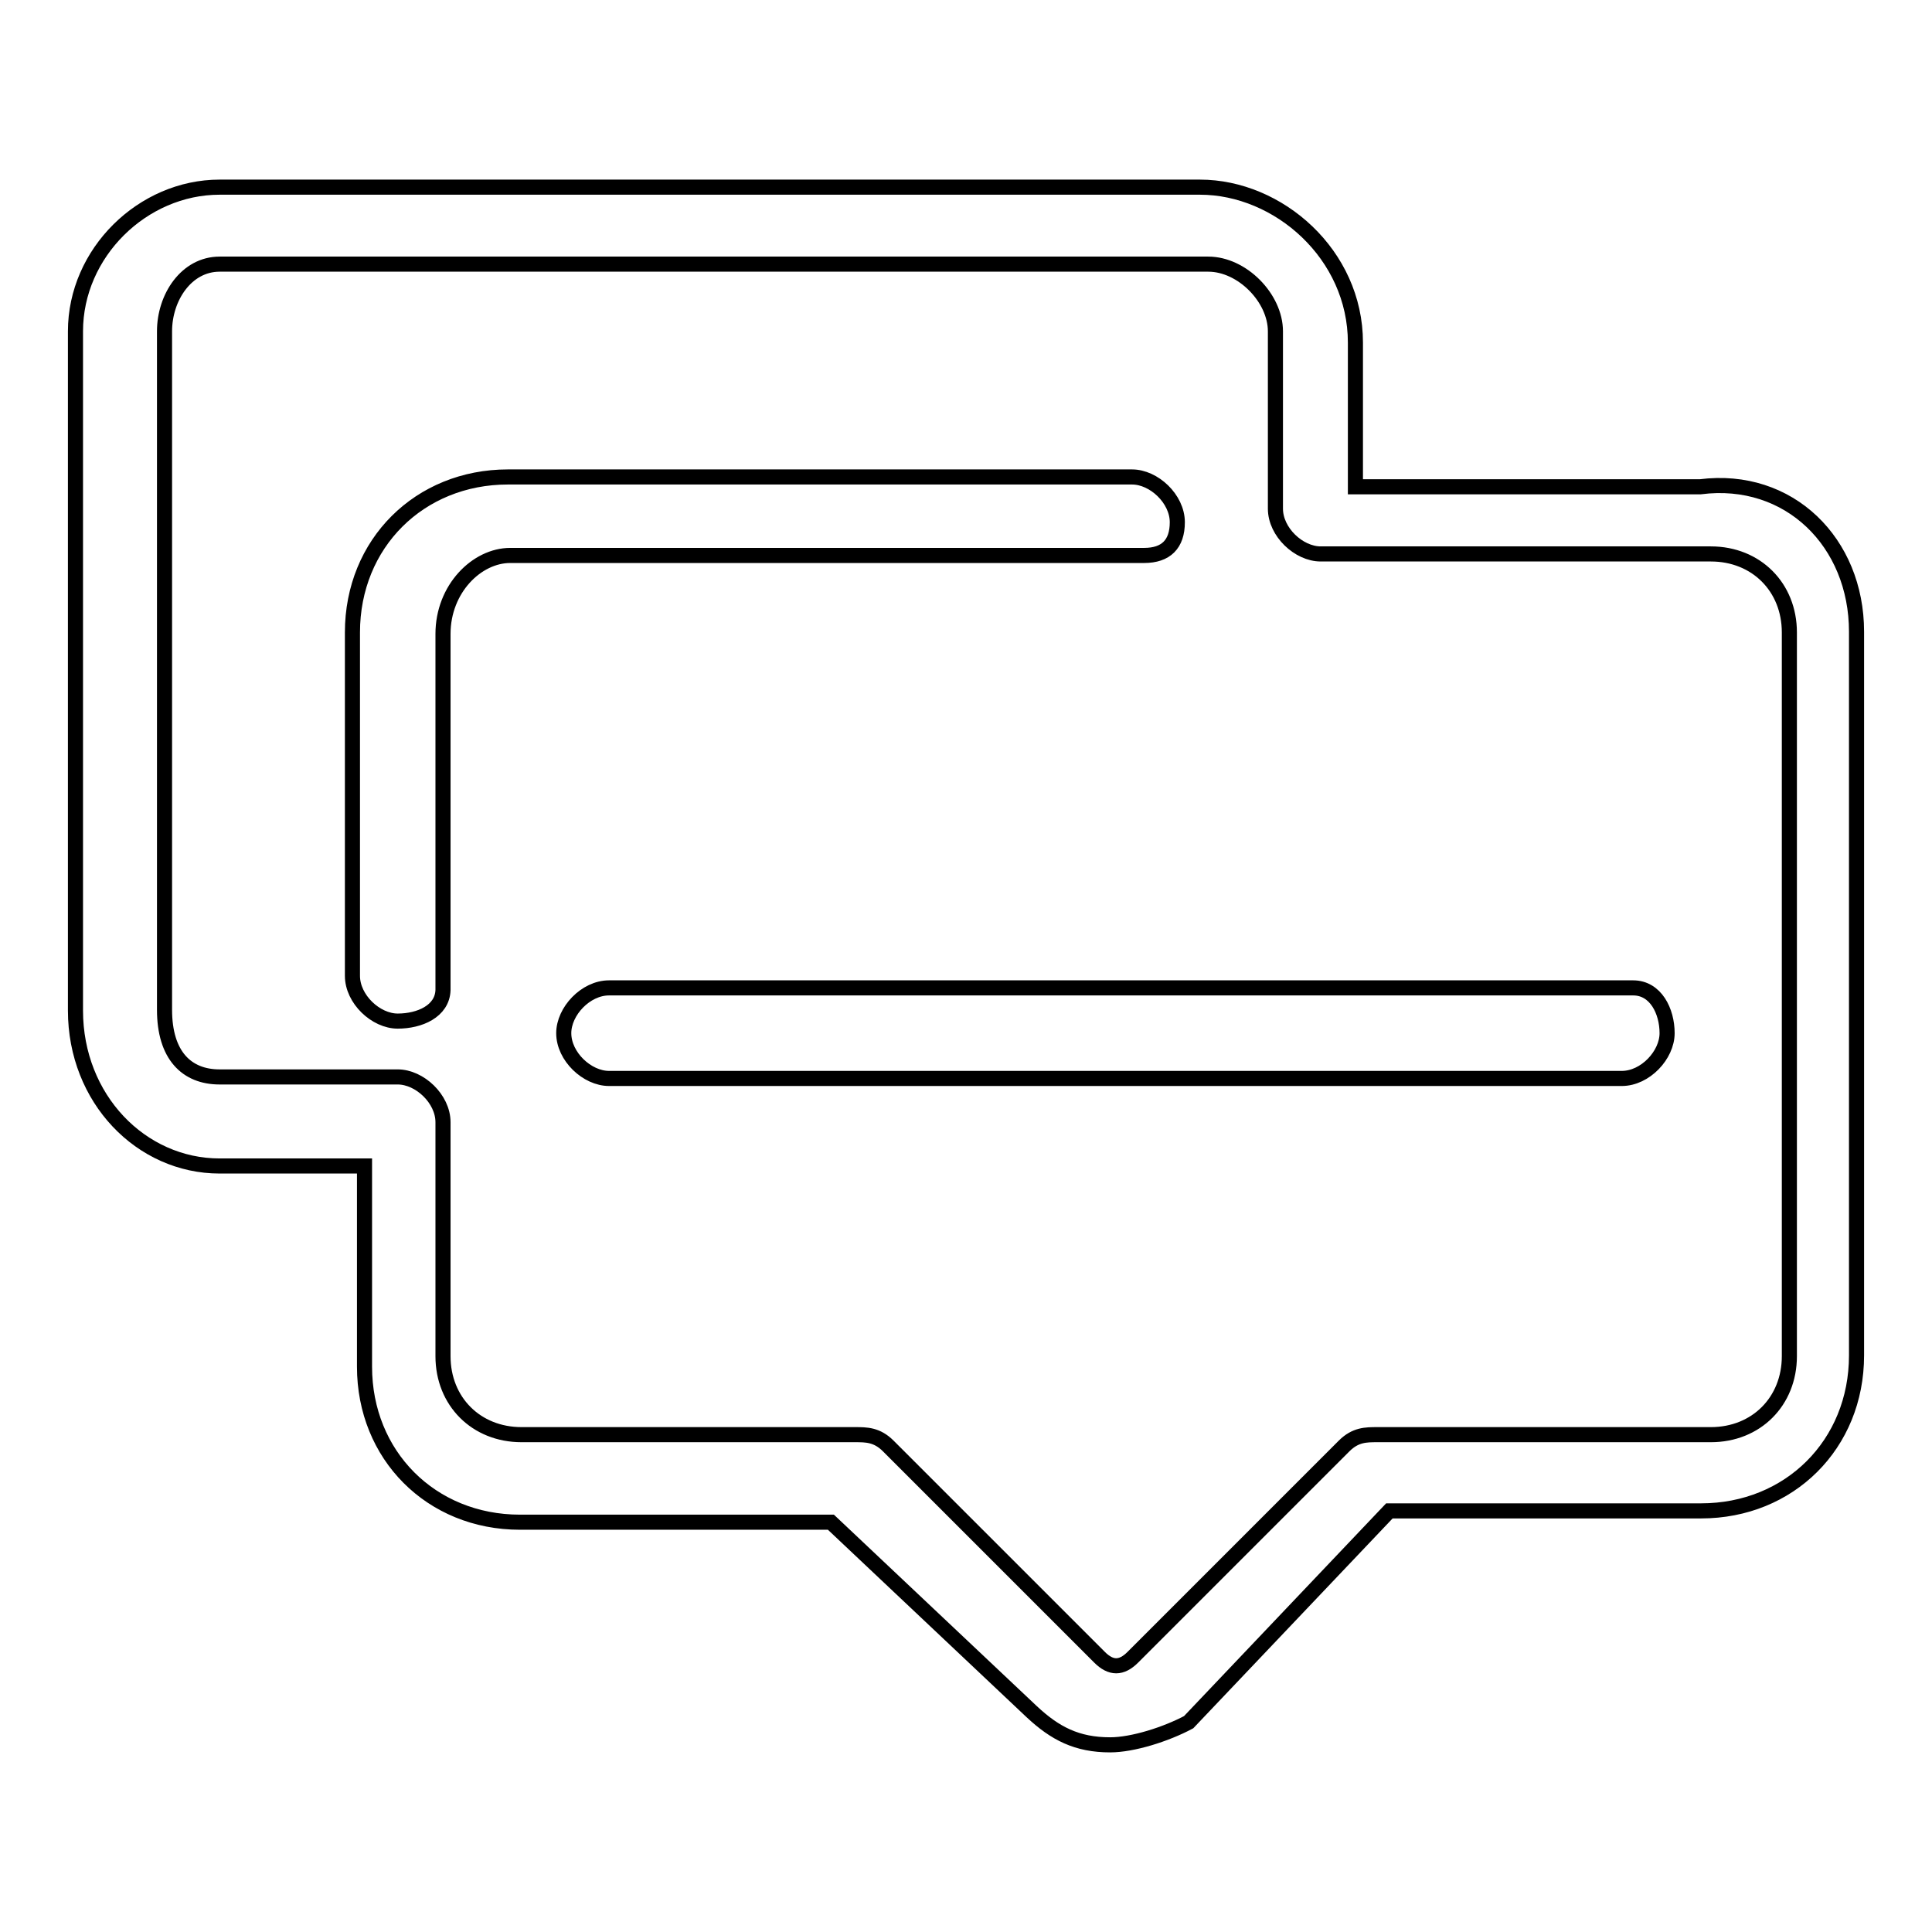
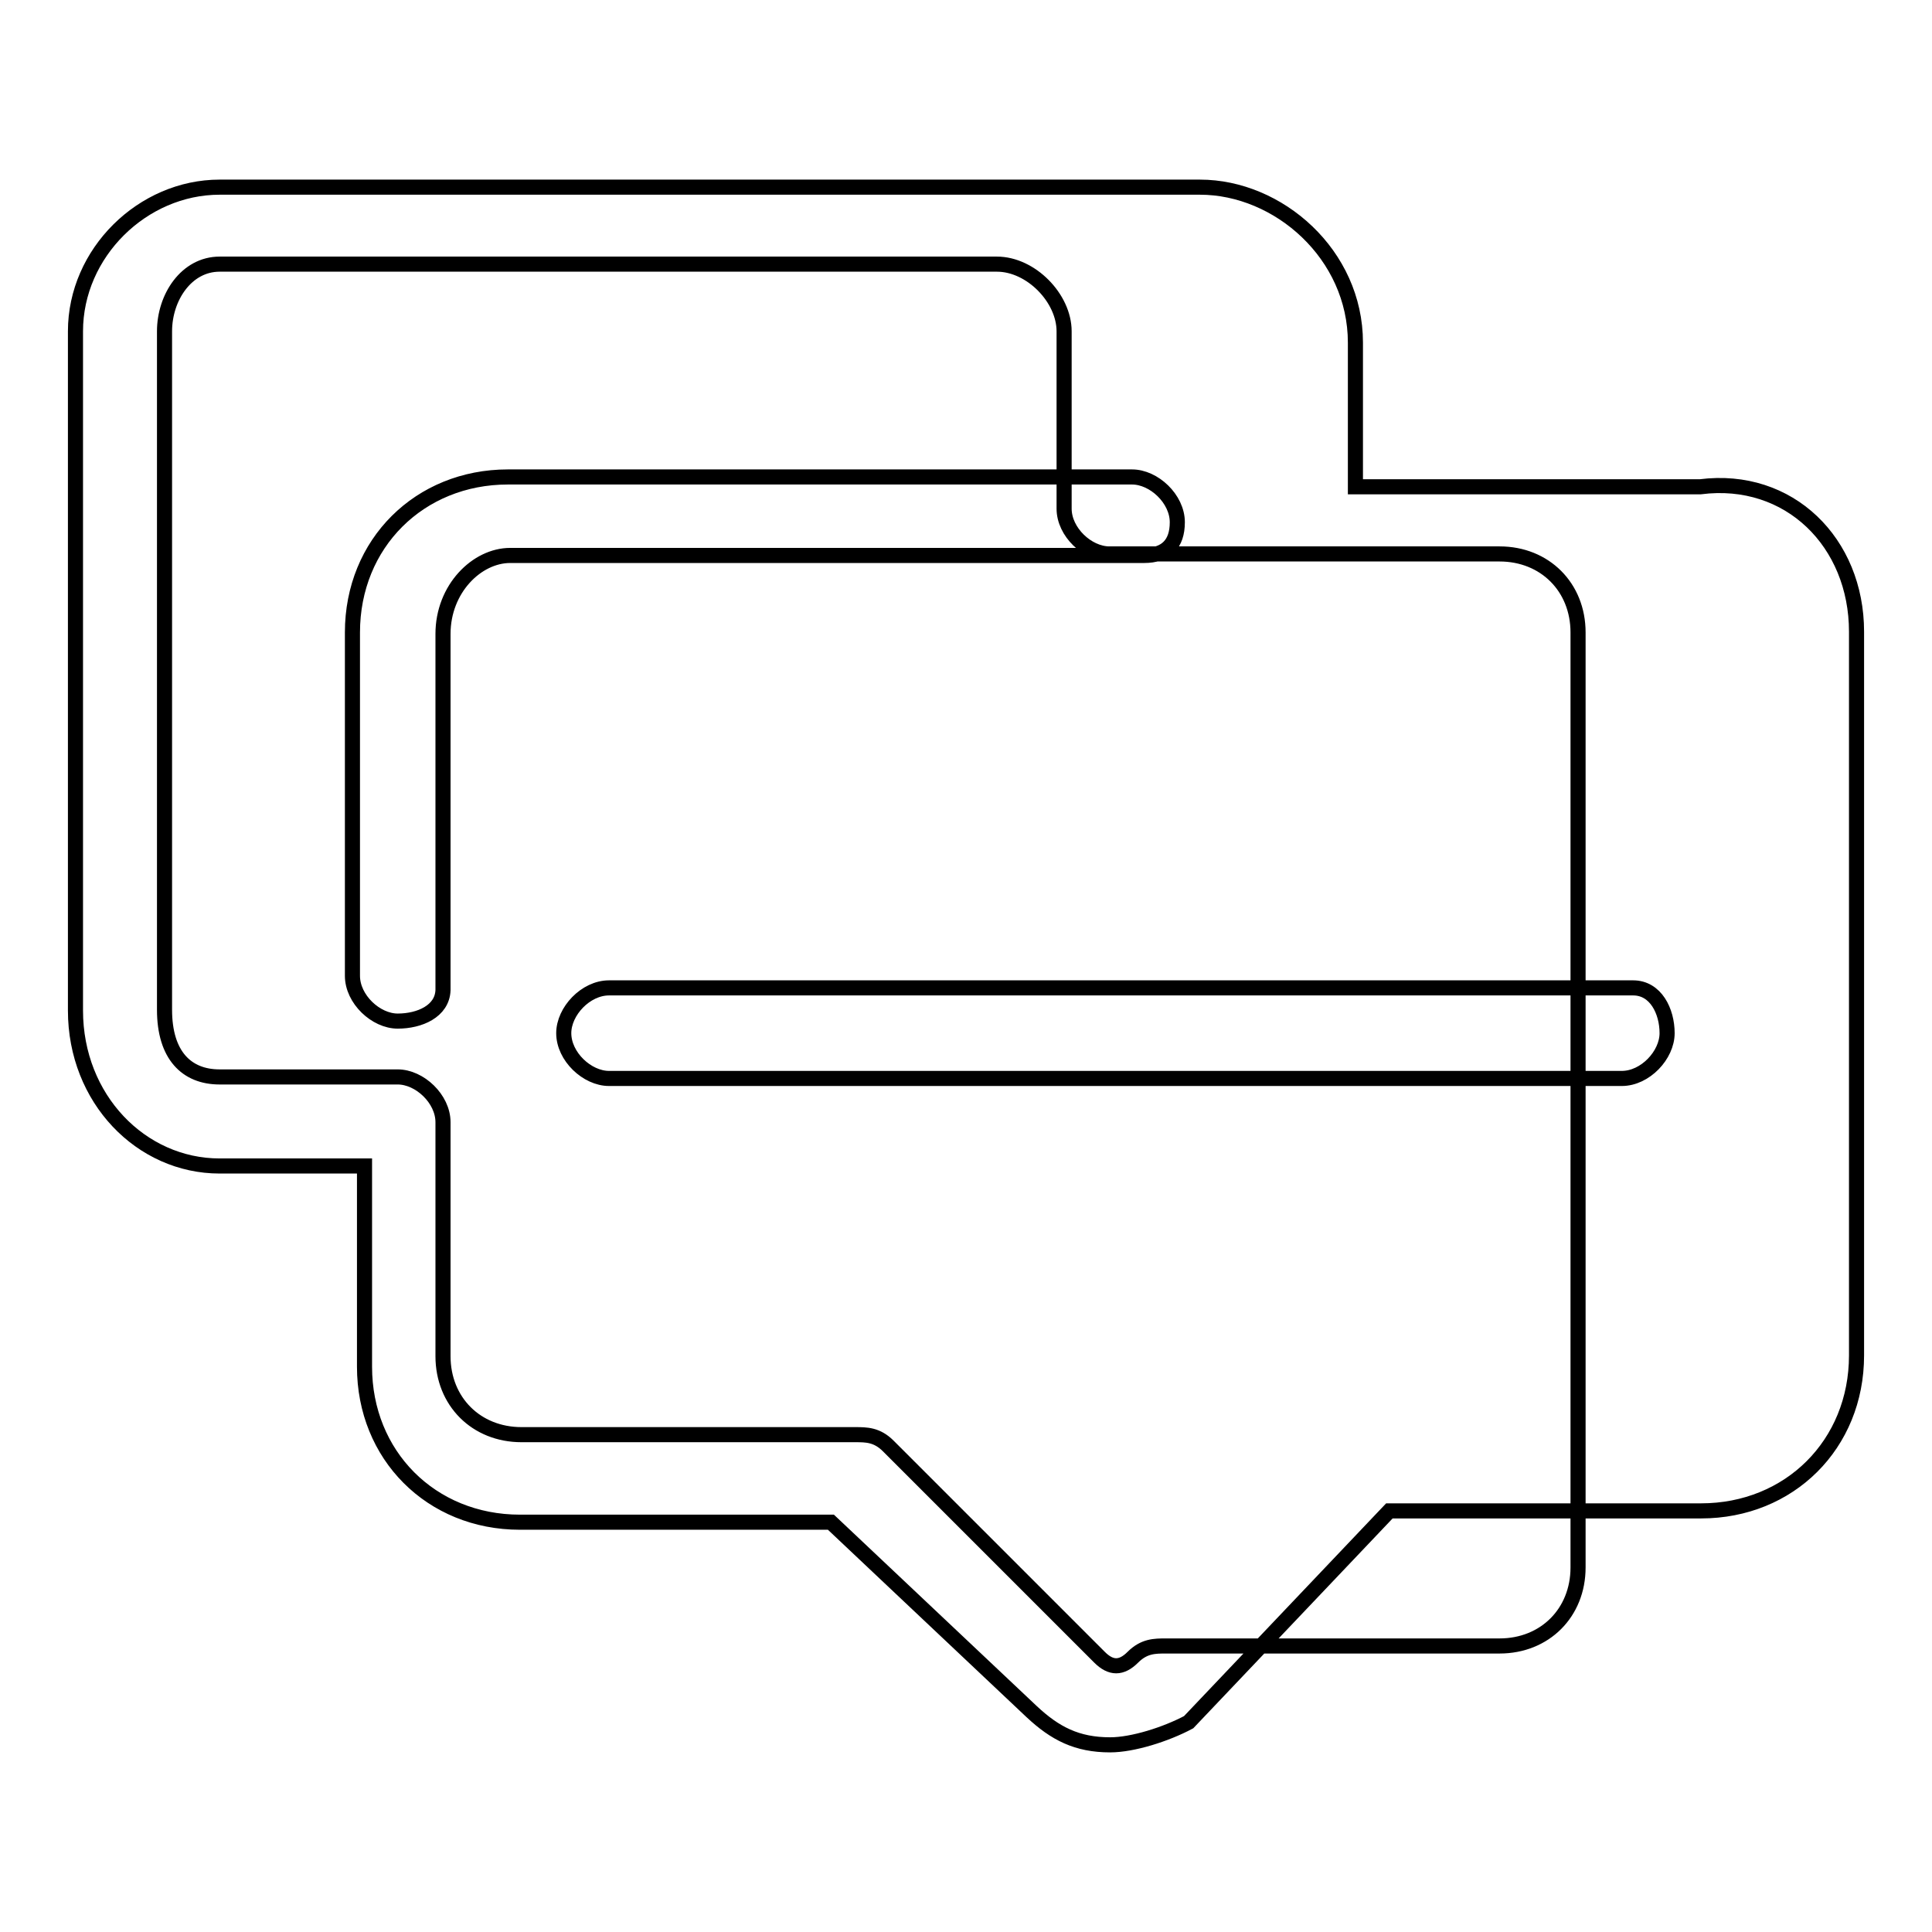
<svg xmlns="http://www.w3.org/2000/svg" version="1.1" x="0px" y="0px" viewBox="0 0 256 256" enable-background="new 0 0 256 256" xml:space="preserve">
  <g>
-     <path stroke-width="2" fill-opacity="0" stroke="#000000" d="M52.7,135.3c-2.9,0-6-2.9-6-6V83.8c0-11.8,8.9-20.6,20.6-20.6H150c2.9,0,6,2.9,6,6c0,2.9-1.5,4.4-4.4,4.4 h-84c-4.4,0-8.9,4.4-8.9,10.4v47.2C58.6,134,55.6,135.3,52.7,135.3z M147.1,231.2c-4.4,0-7.3-1.5-10.4-4.4l-26.6-25.1H68.9 c-11.8,0-20.6-8.9-20.6-20.6v-26.6H29.1c-10.4,0-19.1-8.9-19.1-20.6V43.9c0-10.4,8.9-19.1,19.1-19.1H159c10.4,0,20.6,8.9,20.6,20.6 v19.1h45.7C237.1,63,246,71.9,246,83.7v95.9c0,11.8-8.9,20.6-20.6,20.6h-41.3l-26.6,28C154.5,229.8,150.1,231.2,147.1,231.2 L147.1,231.2z M29.1,35c-4.4,0-7.3,4.4-7.3,8.9v89.9c0,6,2.9,8.9,7.3,8.9h23.6c2.9,0,6,2.9,6,6v31c0,6,4.4,10.4,10.4,10.4h44.2 c1.5,0,2.9,0,4.4,1.5l28,28c1.5,1.5,2.9,1.5,4.4,0l28-28c1.5-1.5,2.9-1.5,4.4-1.5h44.2c6,0,10.4-4.4,10.4-10.4V83.8 c0-6-4.4-10.4-10.4-10.4h-51.7c-2.9,0-6-2.9-6-6V43.9c0-4.4-4.4-8.9-8.9-8.9H29.1z M220.9,136.9c0,2.9-2.9,6-6,6H80.7 c-2.9,0-6-2.9-6-6c0-2.9,2.9-6,6-6h135.7C219.4,130.9,220.9,134,220.9,136.9z" />
+     <path stroke-width="2" fill-opacity="0" stroke="#000000" d="M52.7,135.3c-2.9,0-6-2.9-6-6V83.8c0-11.8,8.9-20.6,20.6-20.6H150c2.9,0,6,2.9,6,6c0,2.9-1.5,4.4-4.4,4.4 h-84c-4.4,0-8.9,4.4-8.9,10.4v47.2C58.6,134,55.6,135.3,52.7,135.3z M147.1,231.2c-4.4,0-7.3-1.5-10.4-4.4l-26.6-25.1H68.9 c-11.8,0-20.6-8.9-20.6-20.6v-26.6H29.1c-10.4,0-19.1-8.9-19.1-20.6V43.9c0-10.4,8.9-19.1,19.1-19.1H159c10.4,0,20.6,8.9,20.6,20.6 v19.1h45.7C237.1,63,246,71.9,246,83.7v95.9c0,11.8-8.9,20.6-20.6,20.6h-41.3l-26.6,28C154.5,229.8,150.1,231.2,147.1,231.2 L147.1,231.2z M29.1,35c-4.4,0-7.3,4.4-7.3,8.9v89.9c0,6,2.9,8.9,7.3,8.9h23.6c2.9,0,6,2.9,6,6v31c0,6,4.4,10.4,10.4,10.4h44.2 c1.5,0,2.9,0,4.4,1.5l28,28c1.5,1.5,2.9,1.5,4.4,0c1.5-1.5,2.9-1.5,4.4-1.5h44.2c6,0,10.4-4.4,10.4-10.4V83.8 c0-6-4.4-10.4-10.4-10.4h-51.7c-2.9,0-6-2.9-6-6V43.9c0-4.4-4.4-8.9-8.9-8.9H29.1z M220.9,136.9c0,2.9-2.9,6-6,6H80.7 c-2.9,0-6-2.9-6-6c0-2.9,2.9-6,6-6h135.7C219.4,130.9,220.9,134,220.9,136.9z" />
  </g>
</svg>